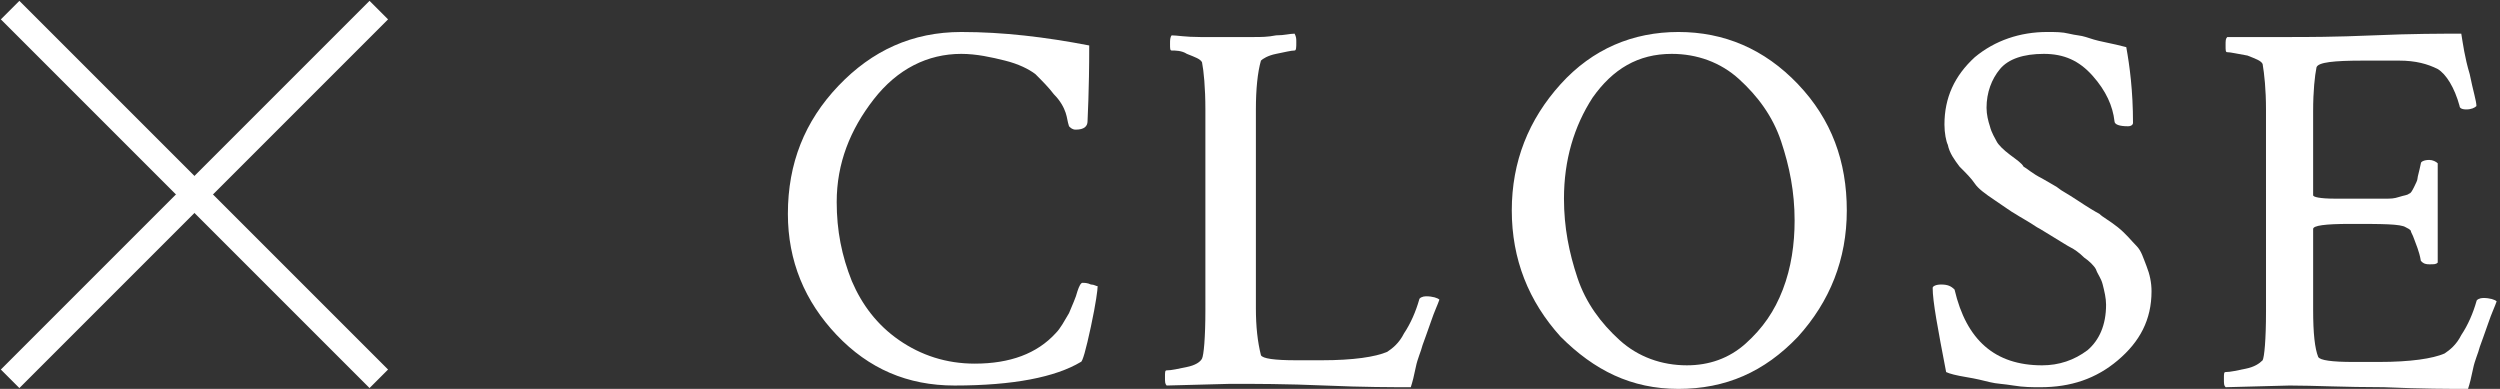
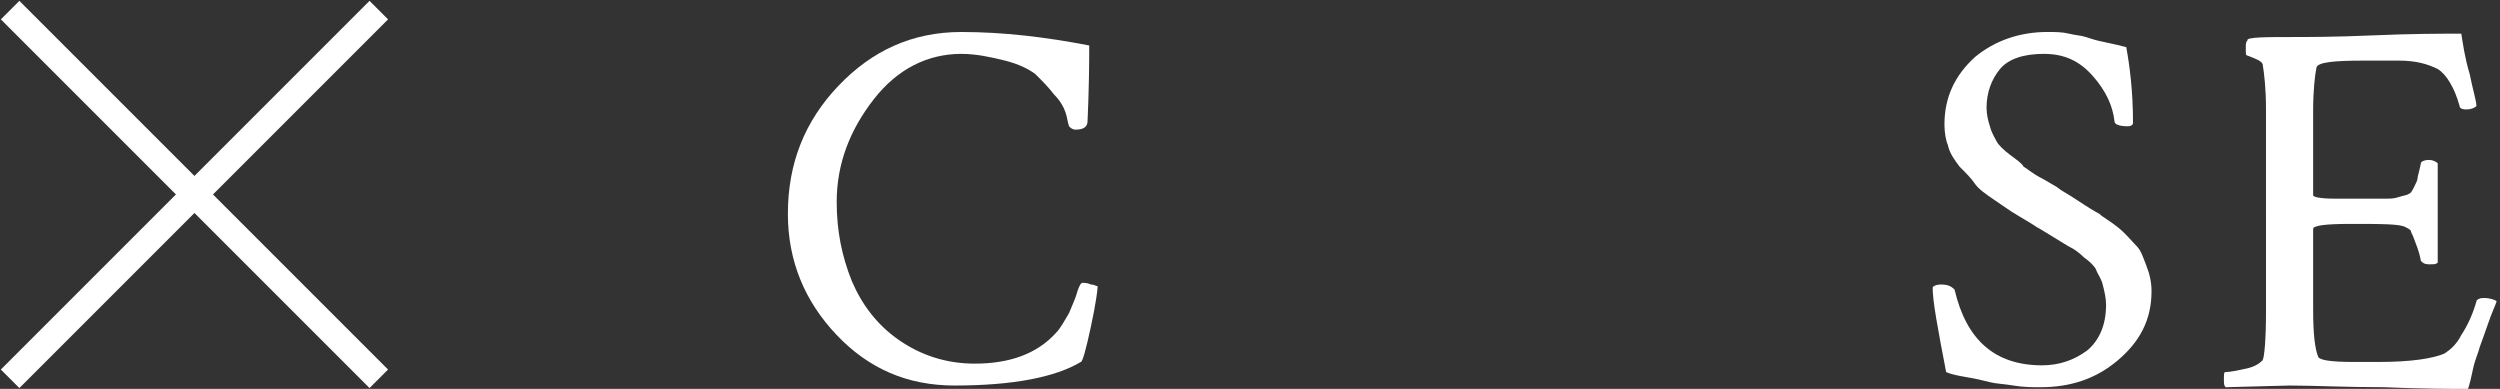
<svg xmlns="http://www.w3.org/2000/svg" version="1.1" id="Layer_1" x="0px" y="0px" width="148.5px" height="23.1px" viewBox="0 0 148.5 23.1" enable-background="new 0 0 148.5 23.1" xml:space="preserve">
  <rect x="0" y="0" width="148.5" height="23.1" fill="#333333" stroke="none" />
  <g>
    <g>
      <g>
        <path fill="#FFFFFF" d="M65.2,17c0,0.2-0.1,1-0.4,2.4c-0.3,1.4-0.5,2.1-0.6,2.1c-1.5,0.9-4,1.4-7.5,1.4c-2.8,0-5.1-1-7-3     c-1.9-2-2.9-4.4-2.9-7.2c0-3,1-5.5,3-7.6c2-2.1,4.4-3.2,7.3-3.2c2.5,0,5,0.3,7.6,0.8c0,2.8-0.1,4.3-0.1,4.5     c0,0.3-0.2,0.5-0.7,0.5c-0.2,0-0.3-0.1-0.4-0.2c-0.1-0.3-0.1-0.5-0.2-0.8S63,6,62.6,5.6c-0.3-0.4-0.7-0.8-1.1-1.2     c-0.4-0.3-1-0.6-1.8-0.8c-0.8-0.2-1.7-0.4-2.6-0.4c-2,0-3.8,0.9-5.2,2.7c-1.4,1.8-2.2,3.8-2.2,6.1c0,1.7,0.3,3.2,0.9,4.7     c0.6,1.4,1.5,2.6,2.8,3.5c1.3,0.9,2.8,1.4,4.5,1.4c2.1,0,3.7-0.6,4.8-1.8c0.3-0.3,0.5-0.7,0.8-1.2c0.2-0.5,0.4-0.9,0.5-1.3     c0.1-0.3,0.2-0.5,0.3-0.5c0.1,0,0.3,0,0.5,0.1c0.2,0,0.3,0.1,0.4,0.1L65.2,17z" />
-         <path fill="#FFFFFF" d="M73.3,2.2c0.4,0,0.8,0,1.2,0c0.4,0,0.8,0,1.3-0.1c0.5,0,0.8-0.1,1.1-0.1C77,2.2,77,2.3,77,2.5     C77,2.8,77,3,76.9,3c-0.2,0-0.6,0.1-1.1,0.2c-0.5,0.1-0.8,0.3-0.9,0.4c-0.2,0.7-0.3,1.7-0.3,2.9v11.8c0,1.1,0.1,2,0.3,2.8     c0.1,0.2,0.8,0.3,2.1,0.3h1.5c1.9,0,3.2-0.2,3.9-0.5c0.3-0.2,0.7-0.5,1-1.1c0.4-0.6,0.7-1.3,0.9-2c0-0.1,0.2-0.2,0.4-0.2     c0.4,0,0.7,0.1,0.8,0.2c-0.1,0.3-0.3,0.7-0.5,1.3s-0.4,1.1-0.5,1.4c-0.1,0.4-0.3,0.8-0.4,1.3c-0.1,0.5-0.2,0.9-0.3,1.2     c-1.1,0-2.8,0-5.1-0.1c-2.3-0.1-4.2-0.1-5.6-0.1l-3.8,0.1c-0.1-0.1-0.1-0.2-0.1-0.5c0-0.3,0-0.4,0.1-0.4c0.3,0,0.7-0.1,1.2-0.2     c0.5-0.1,0.8-0.3,0.9-0.5c0.1-0.2,0.2-1.2,0.2-2.9V6.5c0-1.3-0.1-2.3-0.2-2.8c-0.1-0.2-0.4-0.3-0.9-0.5C70.2,3,69.8,3,69.6,3     c-0.1,0-0.1-0.1-0.1-0.4c0-0.2,0-0.4,0.1-0.5c0.3,0,0.8,0.1,1.7,0.1C72.1,2.2,72.8,2.2,73.3,2.2z" />
-         <path fill="#FFFFFF" d="M92.7,20c-1.9-2.1-2.9-4.6-2.9-7.5c0-2.9,1-5.4,2.9-7.5c1.9-2.1,4.3-3.1,7-3.1s5.1,1,7.1,3.1     c2,2.1,2.9,4.6,2.9,7.5c0,2.9-1,5.4-2.9,7.5c-2,2.1-4.3,3.1-7.1,3.1S94.7,22,92.7,20z M99.3,3.2c-2,0-3.5,0.9-4.7,2.6     c-1.1,1.7-1.7,3.7-1.7,6c0,1.7,0.3,3.2,0.8,4.7c0.5,1.5,1.4,2.7,2.5,3.7c1.1,1,2.5,1.5,4,1.5c1.3,0,2.5-0.4,3.5-1.3     c1-0.9,1.7-1.9,2.2-3.2s0.7-2.7,0.7-4.1c0-1.7-0.3-3.2-0.8-4.7c-0.5-1.5-1.4-2.7-2.5-3.7C102.2,3.7,100.8,3.2,99.3,3.2z" />
        <path fill="#FFFFFF" d="M115.5,7.4c0-1.6,0.6-2.9,1.8-4c1.2-1,2.7-1.5,4.3-1.5c0.5,0,0.9,0,1.3,0.1c0.4,0.1,0.7,0.1,1,0.2     c0.3,0.1,0.6,0.2,1.1,0.3c0.5,0.1,0.9,0.2,1.3,0.3c0.2,1.1,0.4,2.6,0.4,4.5c0,0.1-0.1,0.2-0.3,0.2c-0.5,0-0.8-0.1-0.8-0.3     c-0.1-0.9-0.5-1.8-1.3-2.7c-0.8-0.9-1.7-1.3-2.9-1.3c-1.2,0-2.1,0.3-2.6,0.9c-0.5,0.6-0.8,1.4-0.8,2.3c0,0.4,0.1,0.8,0.2,1.1     c0.1,0.4,0.3,0.7,0.4,0.9c0.1,0.2,0.4,0.5,0.8,0.8c0.4,0.3,0.7,0.5,0.8,0.7c0.2,0.1,0.5,0.4,1.1,0.7c0.5,0.3,0.9,0.5,1,0.6     c0.1,0.1,0.5,0.3,1.1,0.7c0.6,0.4,1.1,0.7,1.3,0.8c0.2,0.2,0.6,0.4,1.1,0.8c0.5,0.4,0.8,0.8,1.1,1.1s0.4,0.7,0.6,1.2     c0.2,0.5,0.3,1,0.3,1.5c0,1.7-0.7,3-2,4.1c-1.3,1.1-2.8,1.6-4.6,1.6c-0.5,0-1,0-1.6-0.1c-0.6-0.1-1-0.1-1.4-0.2s-0.8-0.2-1.4-0.3     c-0.6-0.1-1-0.2-1.2-0.3c-0.5-2.6-0.8-4.2-0.8-5c0-0.1,0.2-0.2,0.5-0.2c0.4,0,0.6,0.1,0.8,0.3c0.7,3,2.4,4.5,5.2,4.5     c1,0,1.9-0.3,2.7-0.9c0.7-0.6,1.1-1.5,1.1-2.7c0-0.4-0.1-0.8-0.2-1.2c-0.1-0.4-0.3-0.6-0.4-0.9c-0.1-0.2-0.4-0.5-0.7-0.7     c-0.3-0.3-0.6-0.5-0.8-0.6s-0.5-0.3-1-0.6c-0.5-0.3-0.8-0.5-1-0.6c-0.6-0.4-1-0.6-1.3-0.8c-0.2-0.1-0.6-0.4-1.2-0.8     c-0.6-0.4-1-0.7-1.2-1s-0.5-0.6-0.9-1c-0.3-0.4-0.6-0.8-0.7-1.3C115.6,8.4,115.5,7.9,115.5,7.4z" />
-         <path fill="#FFFFFF" d="M136.1,2.2c0.9,0,2.6,0,4.9-0.1C143.3,2,145,2,146.2,2c0.1,0.6,0.2,1.4,0.5,2.4c0.2,1,0.4,1.6,0.4,1.9     c-0.1,0.1-0.3,0.2-0.6,0.2c-0.3,0-0.4-0.1-0.4-0.2c-0.3-1.1-0.8-1.9-1.3-2.2c-0.6-0.3-1.3-0.5-2.3-0.5h-2.1     c-1.8,0-2.7,0.1-2.8,0.4c-0.1,0.5-0.2,1.4-0.2,2.6v5c0,0.1,0.4,0.2,1.3,0.2h1.7c0.6,0,1,0,1.3,0c0.3,0,0.5,0,0.8-0.1     c0.3-0.1,0.5-0.1,0.6-0.2c0.1,0,0.2-0.2,0.3-0.4c0.1-0.2,0.2-0.4,0.2-0.5c0-0.1,0.1-0.4,0.2-0.9c0-0.1,0.2-0.2,0.5-0.2     c0.2,0,0.4,0.1,0.5,0.2v5.9c-0.1,0.1-0.2,0.1-0.5,0.1c-0.3,0-0.4-0.1-0.5-0.2c-0.1-0.6-0.3-1-0.4-1.3c-0.1-0.3-0.2-0.4-0.2-0.5     c-0.1-0.1-0.1-0.1-0.3-0.2c-0.3-0.2-1.4-0.2-3.3-0.2c-1.5,0-2.2,0.1-2.2,0.3v4.8c0,1.4,0.1,2.3,0.3,2.8c0.1,0.2,0.8,0.3,2.1,0.3     h1.5c1.9,0,3.2-0.2,3.9-0.5c0.3-0.2,0.7-0.5,1-1.1c0.4-0.6,0.7-1.3,0.9-2c0-0.1,0.2-0.2,0.4-0.2c0.4,0,0.7,0.1,0.8,0.2     c-0.1,0.3-0.3,0.7-0.5,1.3s-0.4,1.1-0.5,1.4c-0.1,0.4-0.3,0.8-0.4,1.3c-0.1,0.5-0.2,0.9-0.3,1.2c-1.1,0-2.7,0-5-0.1     c-2.3,0-4.2-0.1-5.6-0.1l-3.8,0.1c-0.1-0.1-0.1-0.2-0.1-0.5c0-0.3,0-0.4,0.1-0.4c0.3,0,0.7-0.1,1.2-0.2c0.5-0.1,0.8-0.3,1-0.5     c0.1-0.2,0.2-1.2,0.2-2.9V6.5c0-1.2-0.1-2.1-0.2-2.7c-0.1-0.2-0.4-0.3-0.9-0.5c-0.6-0.1-1-0.2-1.2-0.2c-0.1,0-0.1-0.1-0.1-0.4     c0-0.3,0-0.4,0.1-0.5C133.4,2.2,134.7,2.2,136.1,2.2z" />
+         <path fill="#FFFFFF" d="M136.1,2.2c0.9,0,2.6,0,4.9-0.1C143.3,2,145,2,146.2,2c0.1,0.6,0.2,1.4,0.5,2.4c0.2,1,0.4,1.6,0.4,1.9     c-0.1,0.1-0.3,0.2-0.6,0.2c-0.3,0-0.4-0.1-0.4-0.2c-0.3-1.1-0.8-1.9-1.3-2.2c-0.6-0.3-1.3-0.5-2.3-0.5h-2.1     c-1.8,0-2.7,0.1-2.8,0.4c-0.1,0.5-0.2,1.4-0.2,2.6v5c0,0.1,0.4,0.2,1.3,0.2h1.7c0.6,0,1,0,1.3,0c0.3,0,0.5,0,0.8-0.1     c0.3-0.1,0.5-0.1,0.6-0.2c0.1,0,0.2-0.2,0.3-0.4c0.1-0.2,0.2-0.4,0.2-0.5c0-0.1,0.1-0.4,0.2-0.9c0-0.1,0.2-0.2,0.5-0.2     c0.2,0,0.4,0.1,0.5,0.2v5.9c-0.1,0.1-0.2,0.1-0.5,0.1c-0.3,0-0.4-0.1-0.5-0.2c-0.1-0.6-0.3-1-0.4-1.3c-0.1-0.3-0.2-0.4-0.2-0.5     c-0.1-0.1-0.1-0.1-0.3-0.2c-0.3-0.2-1.4-0.2-3.3-0.2c-1.5,0-2.2,0.1-2.2,0.3v4.8c0,1.4,0.1,2.3,0.3,2.8c0.1,0.2,0.8,0.3,2.1,0.3     h1.5c1.9,0,3.2-0.2,3.9-0.5c0.3-0.2,0.7-0.5,1-1.1c0.4-0.6,0.7-1.3,0.9-2c0-0.1,0.2-0.2,0.4-0.2c0.4,0,0.7,0.1,0.8,0.2     c-0.1,0.3-0.3,0.7-0.5,1.3s-0.4,1.1-0.5,1.4c-0.1,0.4-0.3,0.8-0.4,1.3c-0.1,0.5-0.2,0.9-0.3,1.2c-1.1,0-2.7,0-5-0.1     c-2.3,0-4.2-0.1-5.6-0.1l-3.8,0.1c-0.1-0.1-0.1-0.2-0.1-0.5c0-0.3,0-0.4,0.1-0.4c0.3,0,0.7-0.1,1.2-0.2c0.5-0.1,0.8-0.3,1-0.5     c0.1-0.2,0.2-1.2,0.2-2.9V6.5c0-1.2-0.1-2.1-0.2-2.7c-0.1-0.2-0.4-0.3-0.9-0.5c-0.1,0-0.1-0.1-0.1-0.4     c0-0.3,0-0.4,0.1-0.5C133.4,2.2,134.7,2.2,136.1,2.2z" />
      </g>
    </g>
    <g>
      <line fill="none" stroke="#FFFFFF" stroke-width="1.556" stroke-miterlimit="10" x1="0.6" y1="0.6" x2="22.5" y2="22.5" />
      <line fill="none" stroke="#FFFFFF" stroke-width="1.556" stroke-miterlimit="10" x1="22.5" y1="0.6" x2="0.6" y2="22.5" />
    </g>
  </g>
</svg>